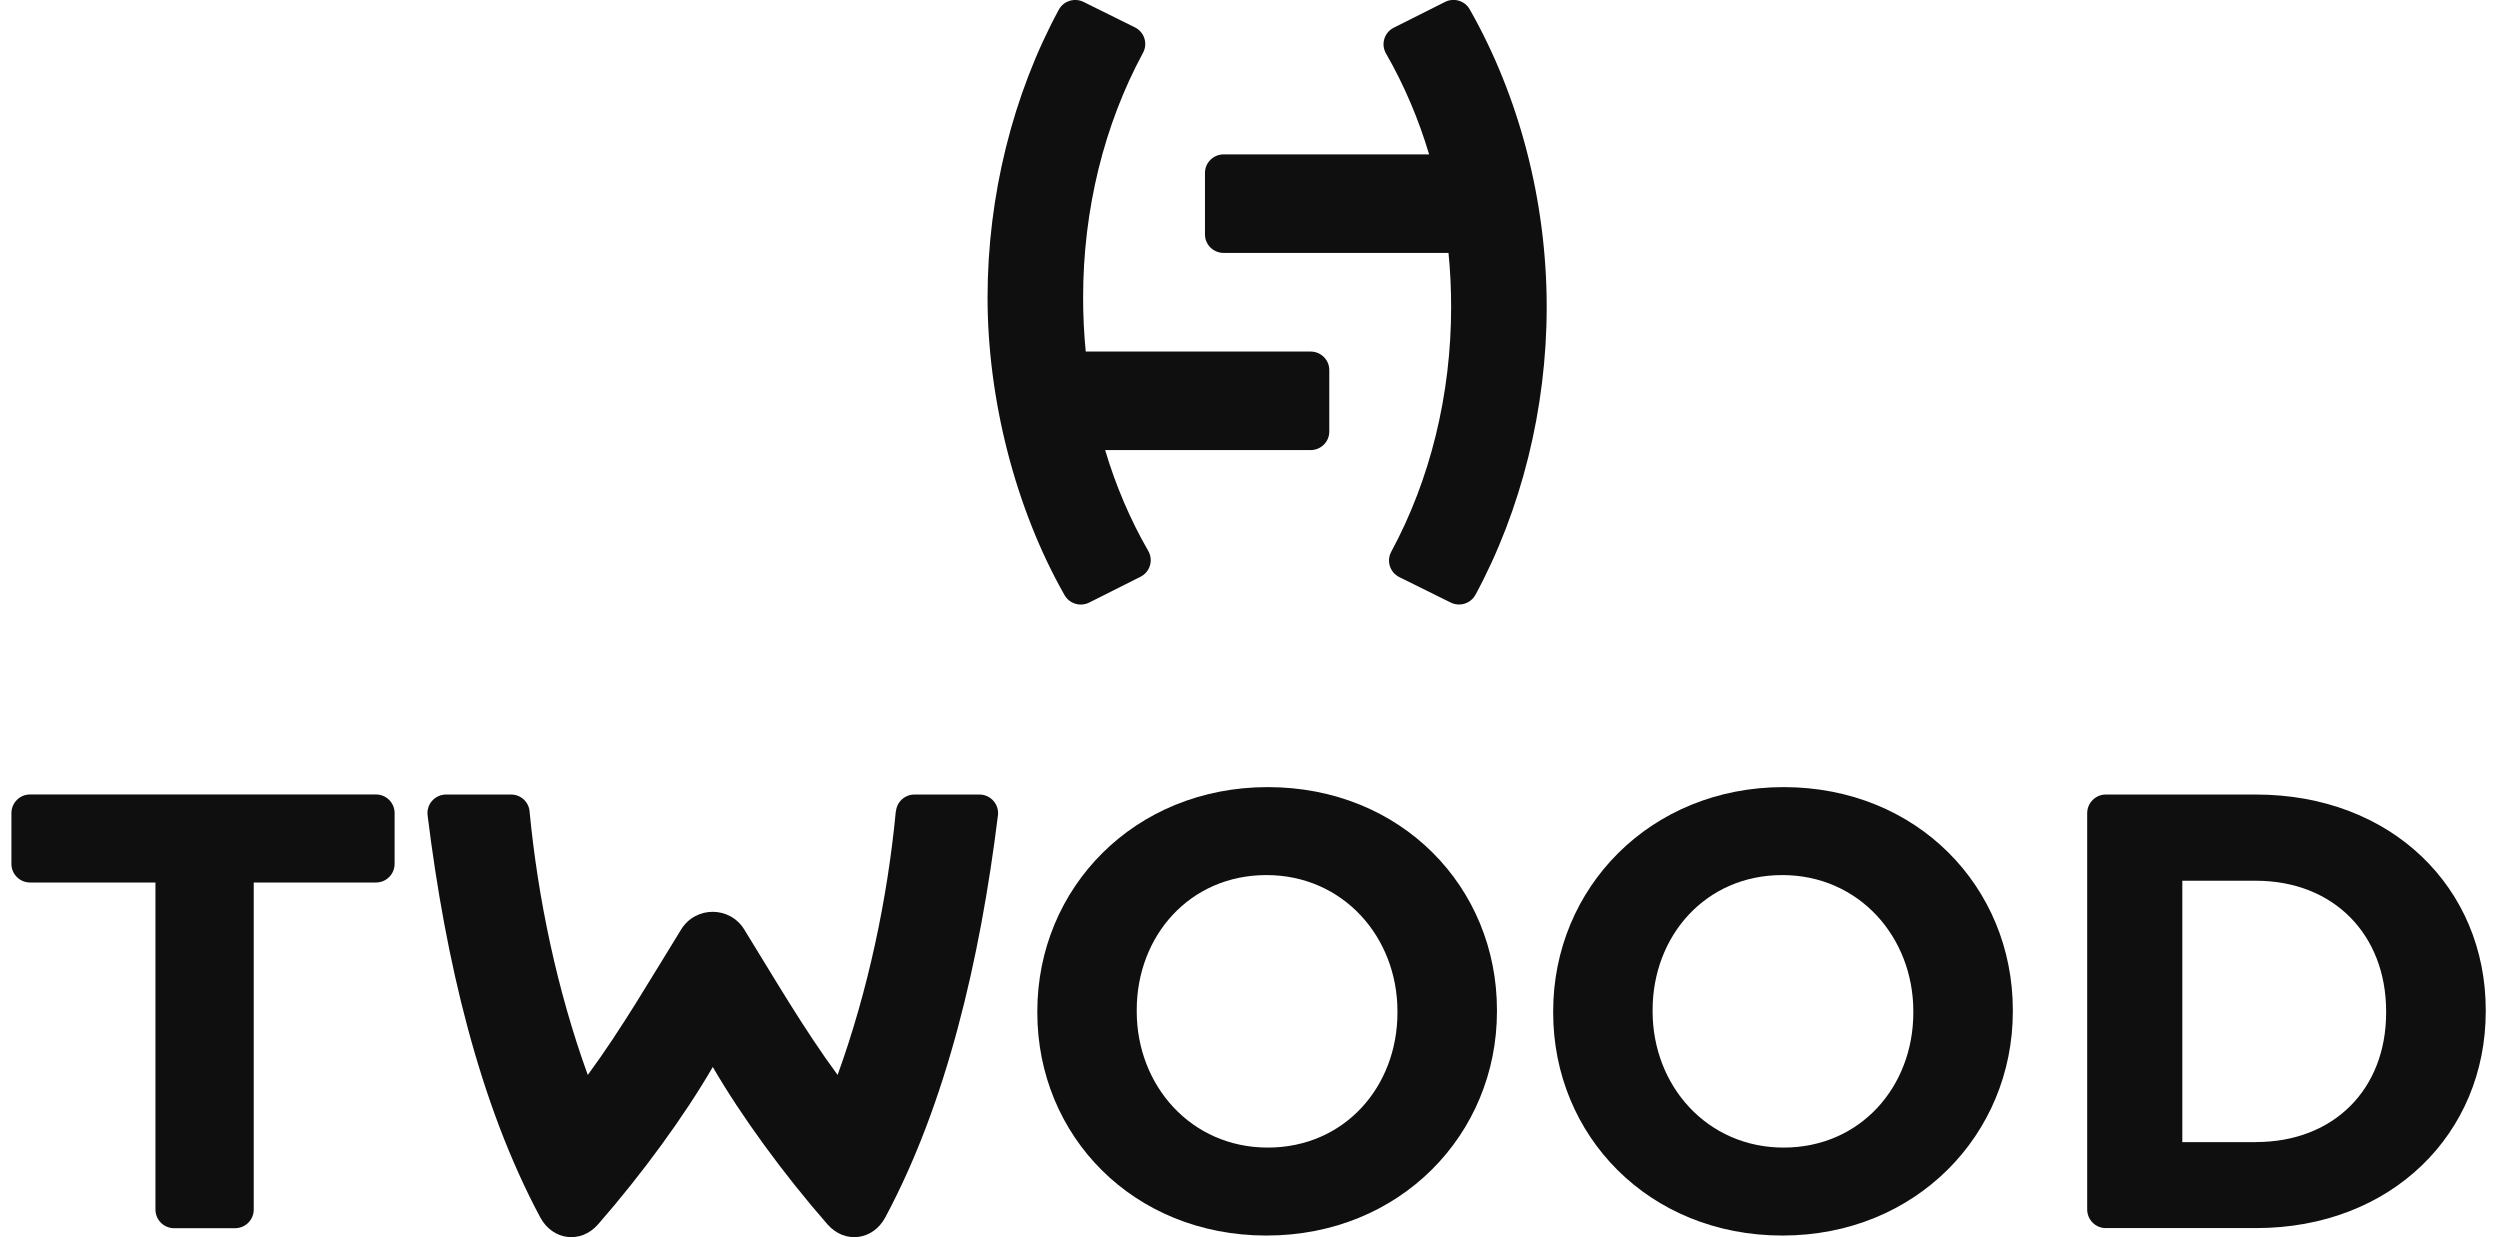
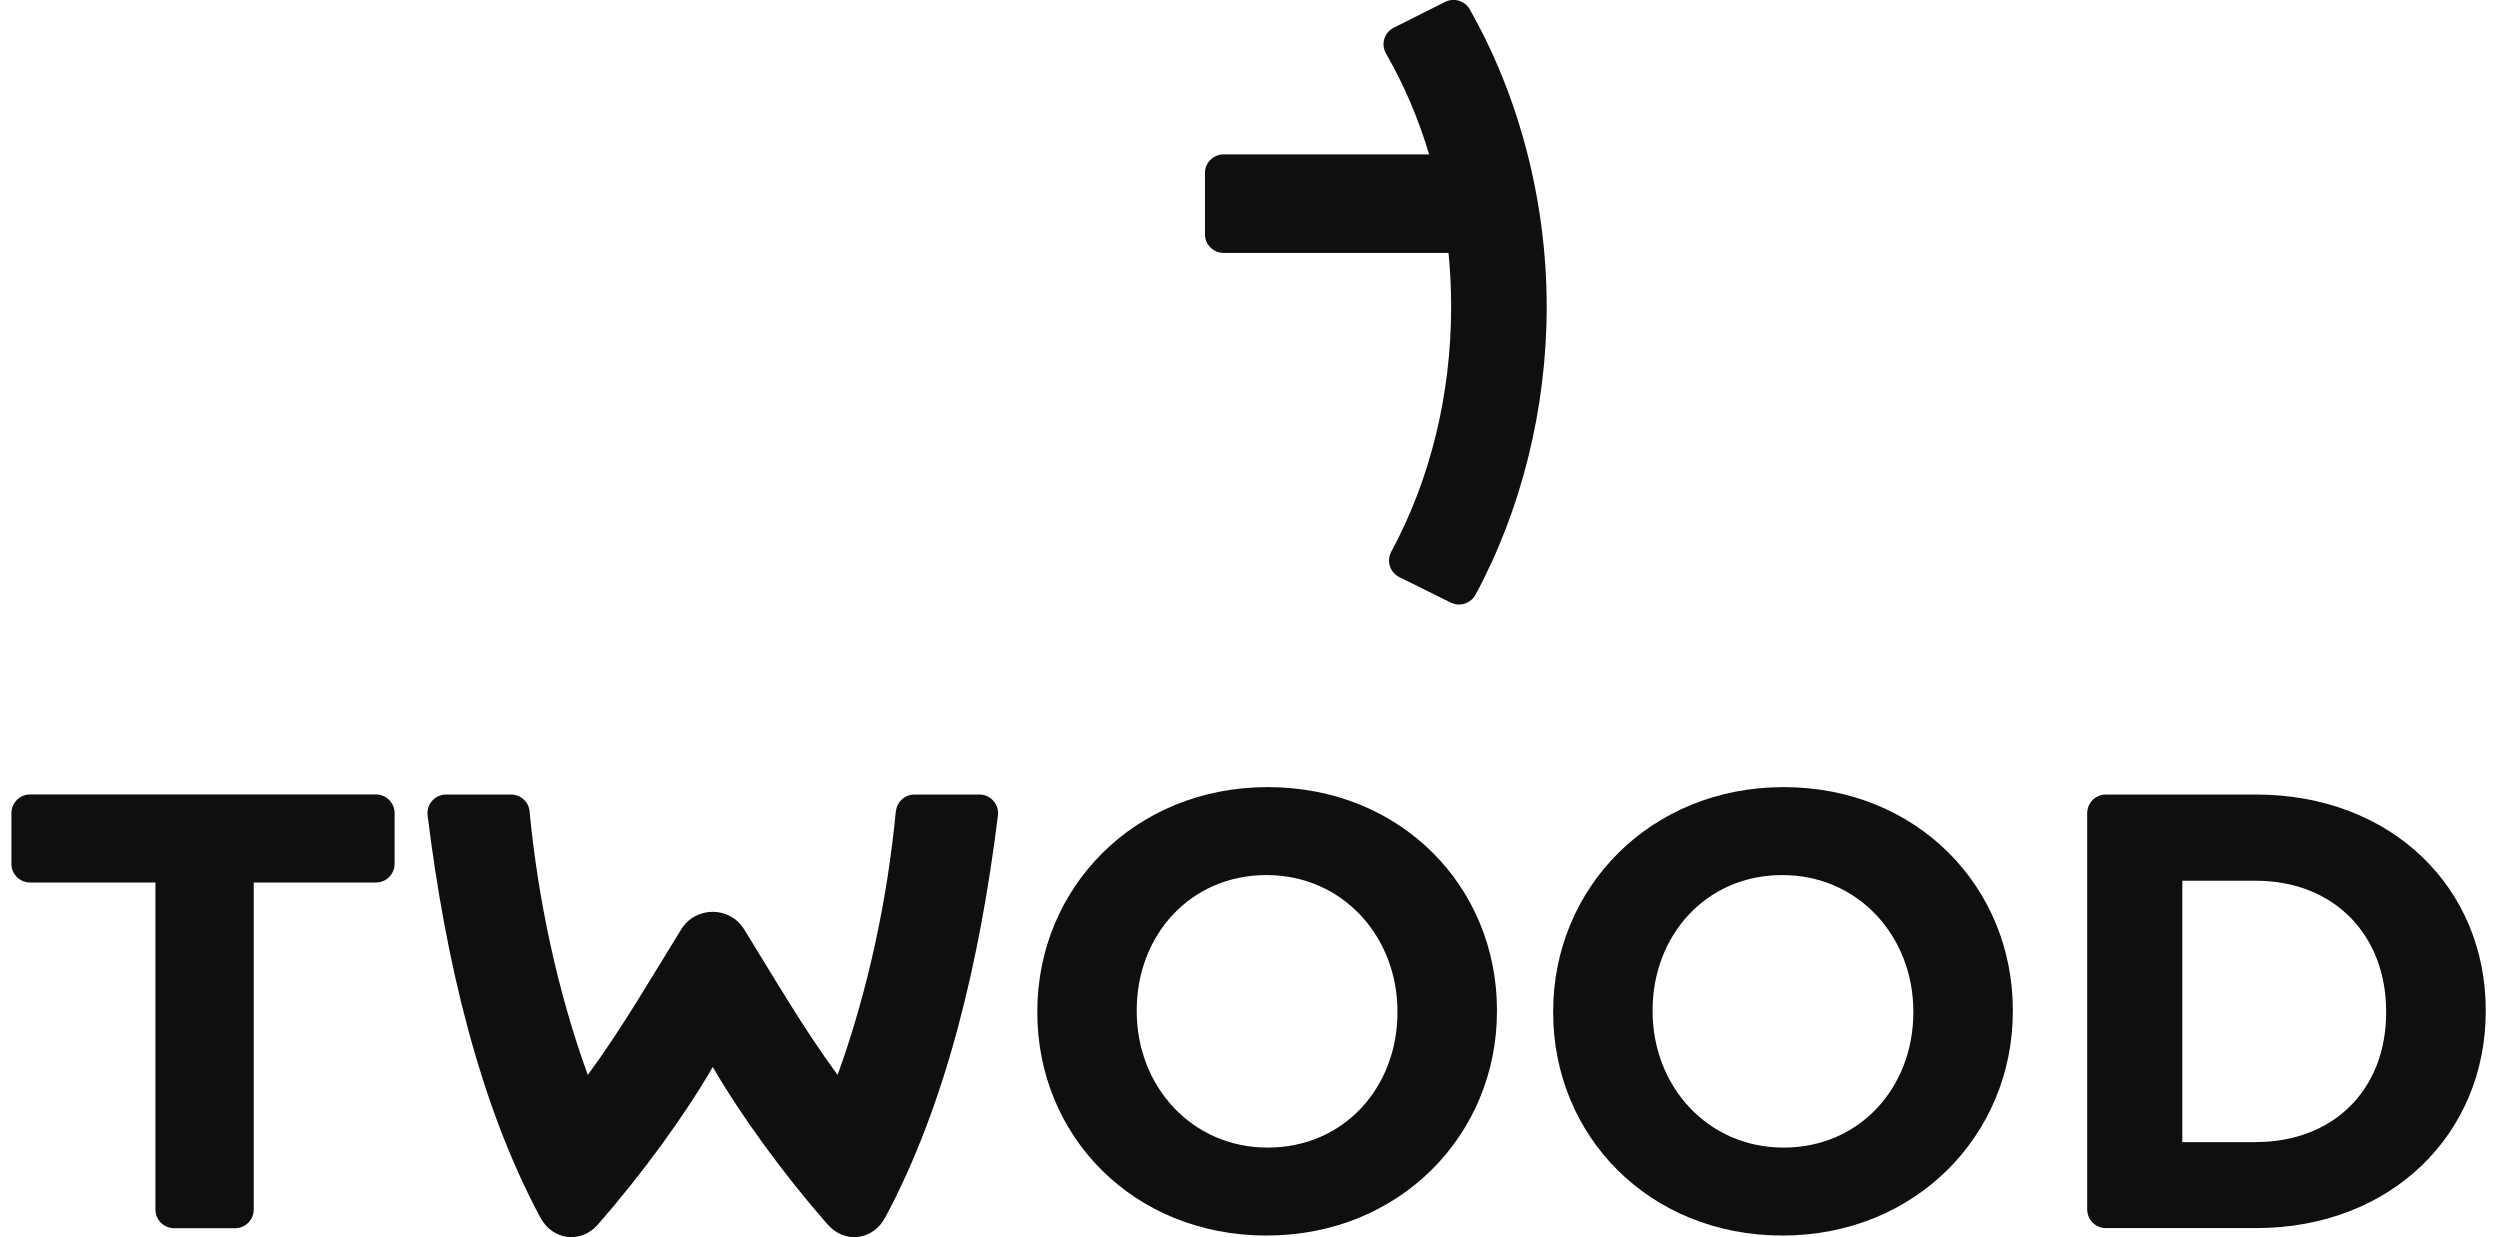
<svg xmlns="http://www.w3.org/2000/svg" fill="none" viewBox="0 0 97 48" height="48" width="97">
  <g clip-path="url(#clip0_517_39)">
    <path fill="#0F0F0F" d="M40.248 39.287V39.239C40.248 34.455 44.01 30.54 49.188 30.54C54.367 30.54 58.082 34.411 58.082 39.192V39.239C58.082 44.024 54.319 47.939 49.141 47.939C43.963 47.939 40.248 44.068 40.248 39.287ZM54.221 39.287V39.239C54.221 36.357 52.111 33.953 49.138 33.953C46.164 33.953 44.105 36.309 44.105 39.192V39.239C44.105 42.122 46.215 44.526 49.188 44.526C52.162 44.526 54.221 42.17 54.221 39.287Z" />
-     <path fill="#0F0F0F" d="M42.025 11.542C42.025 8.129 42.842 4.835 44.349 2.048C44.542 1.691 44.403 1.246 44.037 1.063L42.042 0.075C41.694 -0.098 41.267 0.034 41.081 0.377C39.302 3.664 38.317 7.603 38.317 11.542C38.317 15.48 39.391 19.725 41.304 23.09C41.494 23.426 41.917 23.552 42.262 23.379L44.254 22.377C44.623 22.19 44.758 21.735 44.552 21.375C43.851 20.16 43.292 18.846 42.879 17.463H50.851C51.251 17.463 51.576 17.144 51.576 16.747V14.357C51.576 13.959 51.251 13.64 50.851 13.64H42.127C42.059 12.951 42.025 12.251 42.025 11.542Z" />
    <path fill="#0F0F0F" d="M56.304 11.912C56.304 15.324 55.488 18.618 53.981 21.406C53.788 21.762 53.926 22.207 54.292 22.391L56.287 23.379C56.636 23.552 57.063 23.419 57.249 23.076C59.027 19.79 60.012 15.851 60.012 11.912C60.012 7.79 58.939 3.728 57.025 0.363C56.836 0.027 56.412 -0.098 56.067 0.075L54.075 1.076C53.706 1.263 53.571 1.718 53.778 2.078C54.478 3.294 55.037 4.608 55.45 5.99H47.478C47.078 5.99 46.753 6.312 46.753 6.706V9.097C46.753 9.494 47.078 9.813 47.478 9.813H56.202C56.27 10.503 56.304 11.202 56.304 11.912Z" />
    <path fill="#0F0F0F" d="M6.028 34.241H1.165C0.768 34.241 0.443 33.919 0.443 33.518V31.548C0.443 31.151 0.765 30.825 1.165 30.825H14.59C14.986 30.825 15.311 31.148 15.311 31.548V33.518C15.311 33.915 14.989 34.241 14.59 34.241H9.845V46.93C9.845 47.328 9.523 47.654 9.124 47.654H6.753C6.357 47.654 6.031 47.331 6.031 46.93V34.241H6.028Z" />
    <path fill="#0F0F0F" d="M34.758 31.477C34.436 34.859 33.684 38.435 32.499 41.708C31.188 39.929 29.996 37.874 28.875 36.061C28.313 35.151 26.992 35.151 26.43 36.061C25.309 37.871 24.116 39.929 22.806 41.708C21.62 38.438 20.869 34.859 20.547 31.477C20.513 31.107 20.201 30.828 19.832 30.828H17.306C16.876 30.828 16.537 31.205 16.591 31.637C17.289 37.277 18.596 42.822 20.963 47.236C21.441 48.129 22.535 48.268 23.202 47.508C24.912 45.552 26.552 43.304 27.656 41.399C28.76 43.304 30.399 45.552 32.109 47.508C32.776 48.268 33.87 48.129 34.348 47.236C36.715 42.822 38.022 37.277 38.72 31.637C38.774 31.209 38.435 30.828 38.005 30.828H35.479C35.11 30.828 34.798 31.11 34.764 31.477H34.758Z" />
    <path fill="#0F0F0F" d="M60.263 39.287V39.239C60.263 34.455 64.026 30.54 69.204 30.54C74.382 30.54 78.098 34.411 78.098 39.192V39.239C78.098 44.024 74.335 47.939 69.157 47.939C63.978 47.939 60.263 44.068 60.263 39.287ZM74.237 39.287V39.239C74.237 36.357 72.127 33.953 69.153 33.953C66.18 33.953 64.121 36.309 64.121 39.192V39.239C64.121 42.122 66.231 44.526 69.204 44.526C72.178 44.526 74.237 42.17 74.237 39.287Z" />
    <path fill="#0F0F0F" d="M80.983 31.552C80.983 31.154 81.305 30.828 81.704 30.828H87.529C92.803 30.828 96.447 34.458 96.447 39.192V39.239C96.447 43.973 92.803 47.65 87.529 47.65H81.704C81.308 47.65 80.983 47.328 80.983 46.927V31.548V31.552ZM87.526 44.312C90.547 44.312 92.582 42.268 92.582 39.29V39.243C92.582 36.261 90.544 34.173 87.526 34.173H84.674V44.316H87.526V44.312Z" />
  </g>
  <defs>
    <clipPath id="clip0_517_39">
      <rect transform="translate(0.443)" fill="white" height="48" width="96" />
    </clipPath>
  </defs>
</svg>